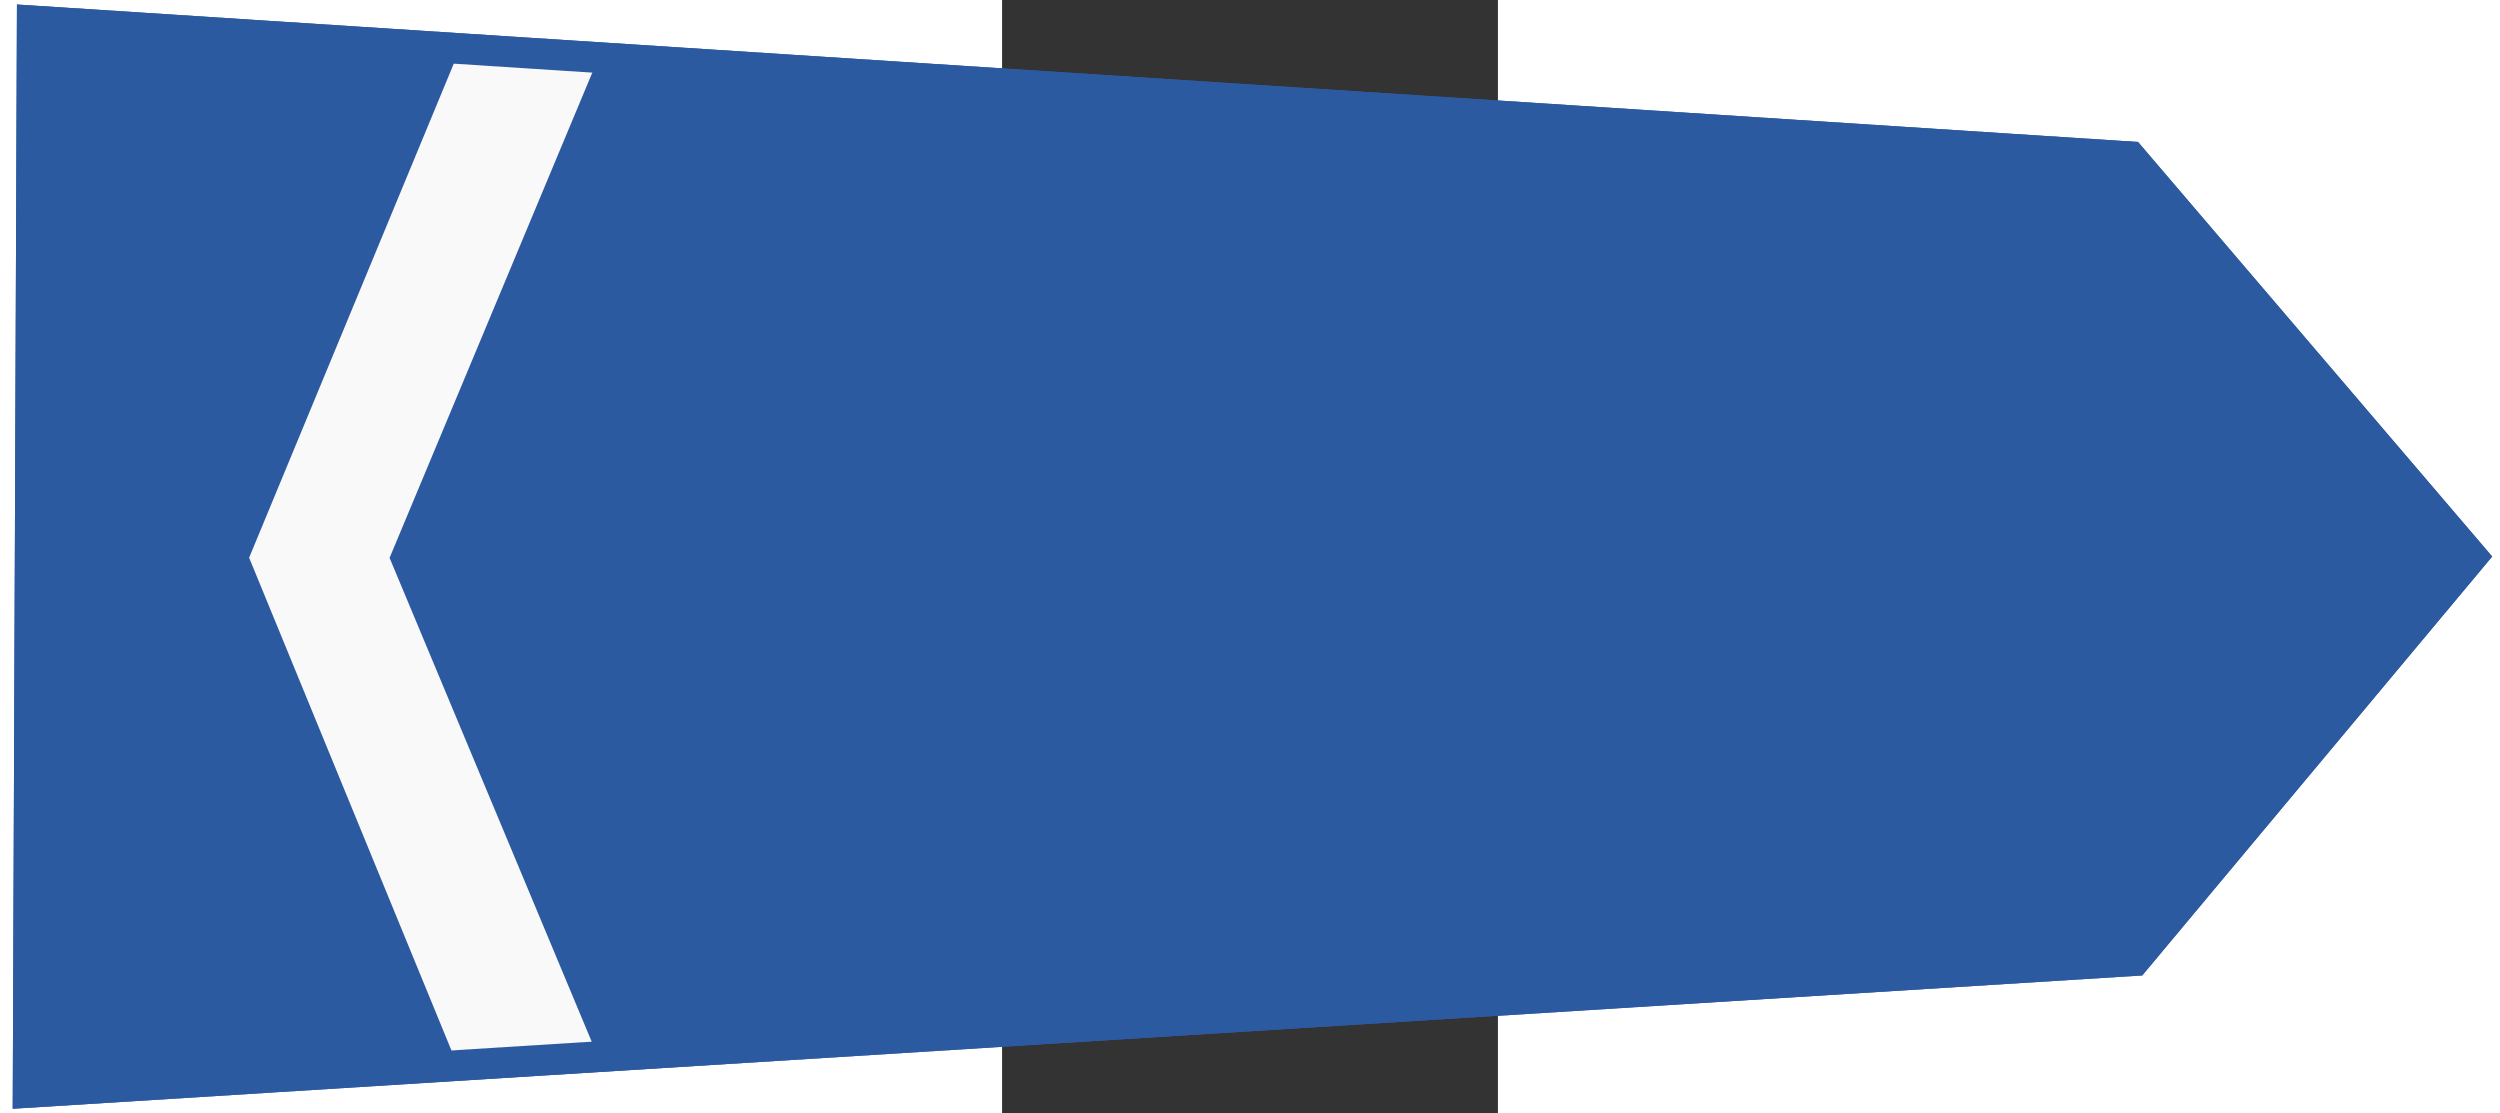
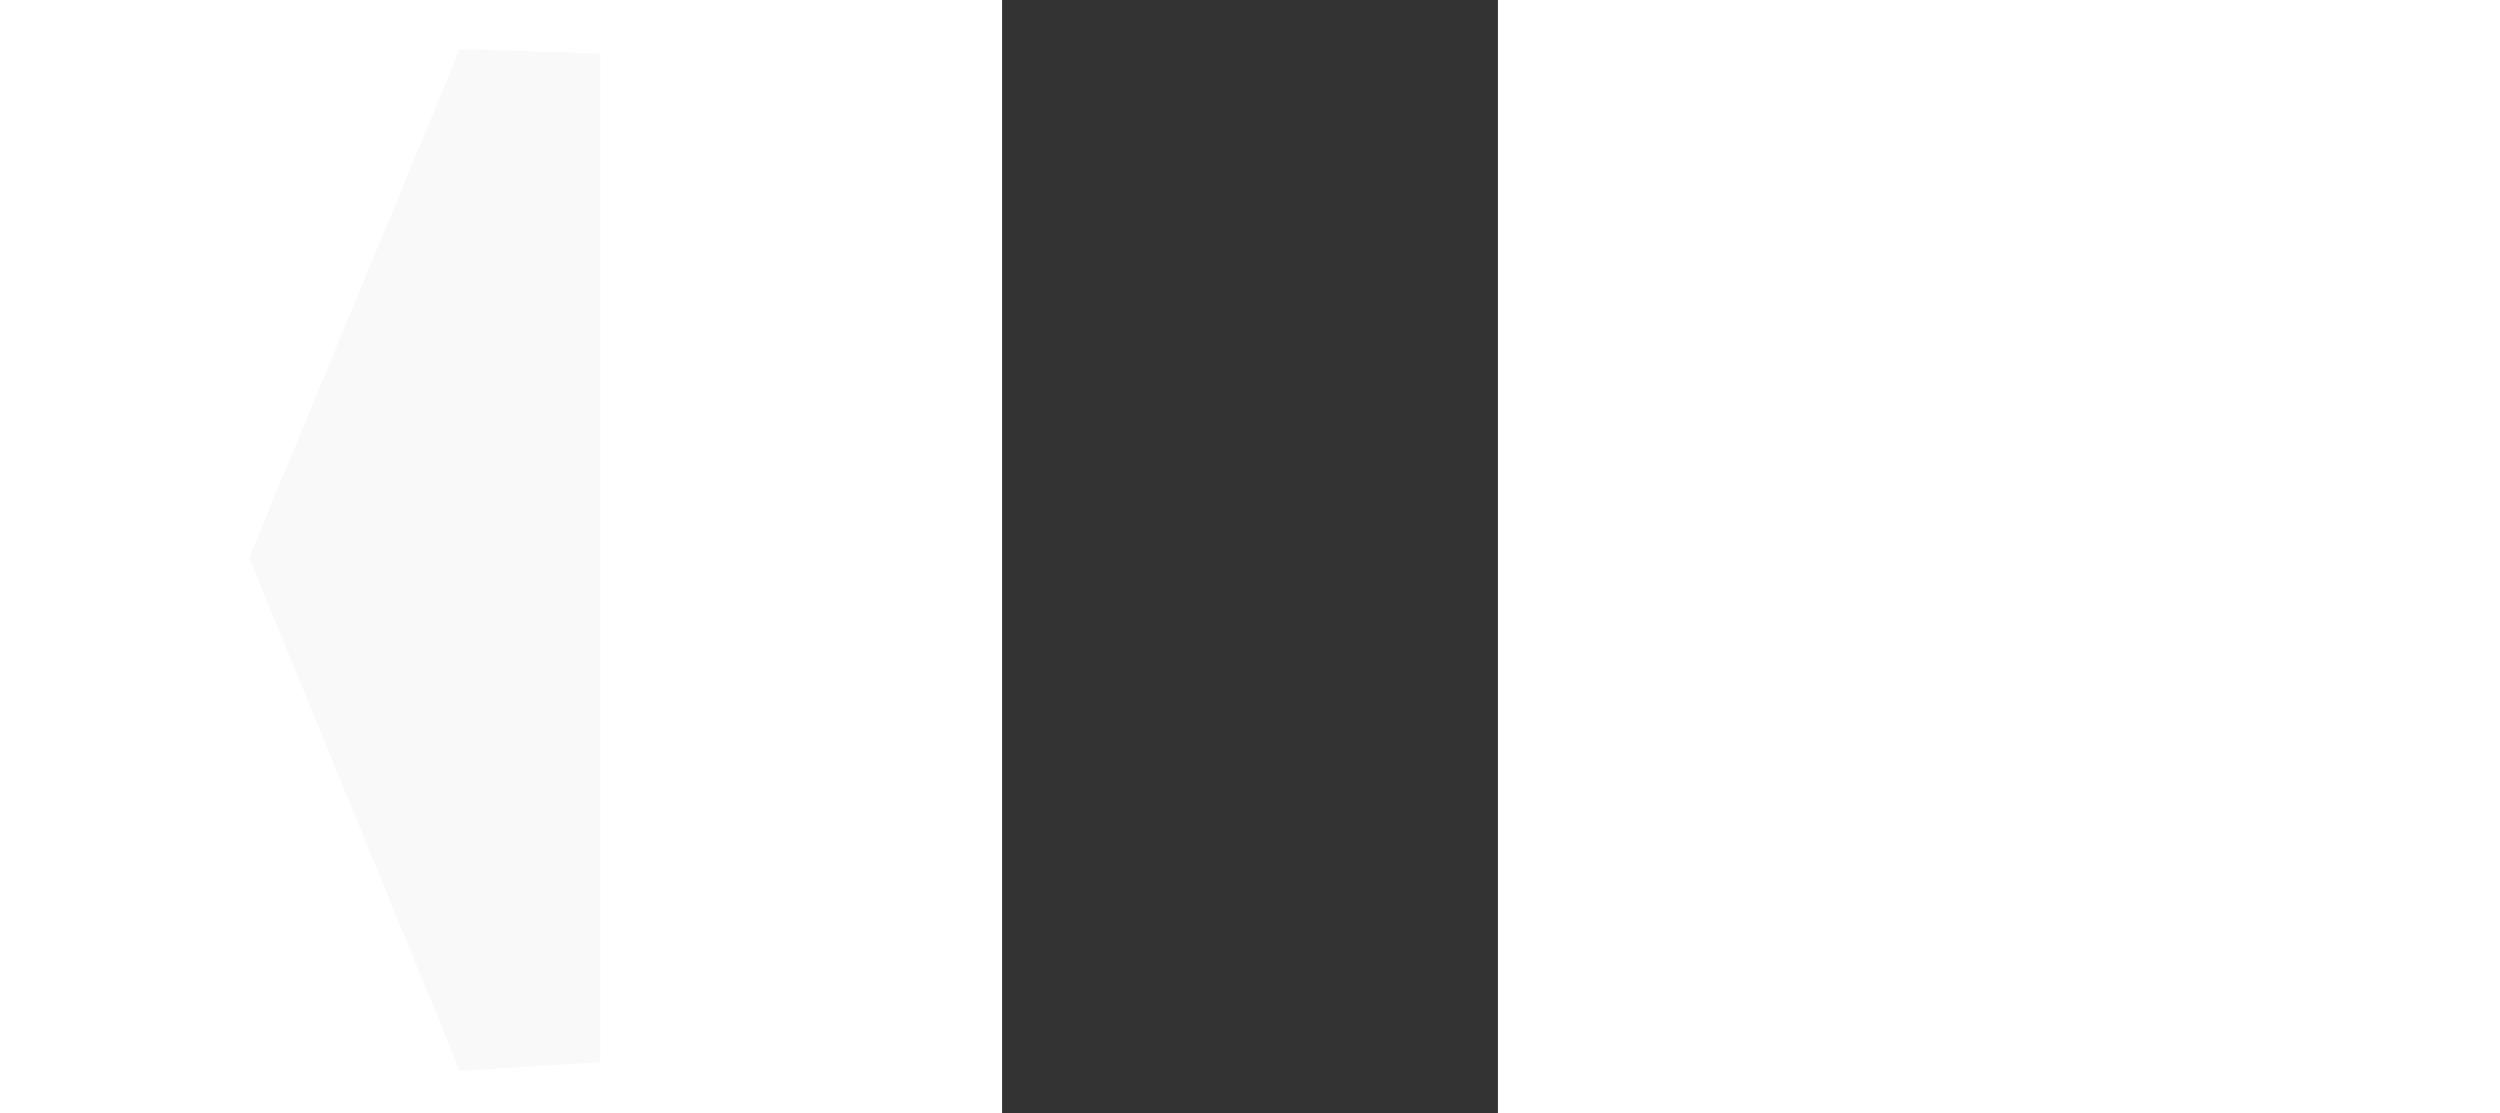
<svg xmlns="http://www.w3.org/2000/svg" xmlns:ns1="http://sodipodi.sourceforge.net/DTD/sodipodi-0.dtd" xmlns:ns2="http://www.inkscape.org/namespaces/inkscape" version="1.0" id="Layer_1" width="644.33" height="286.95" viewBox="-1.6 -1.964 286.954 644.327" overflow="visible" enable-background="new -1.6 -1.964 286.954 644.327" xml:space="preserve" ns1:version="0.32" ns2:version="0.46" ns1:docname="PL_policja_1990_sierz.svg" ns2:output_extension="org.inkscape.output.svg.inkscape" style="overflow:visible">
  <rect x="-1.6" y="-1.964" width="286.954" height="644.327" fill="#333333" stroke="none" />
  <defs id="defs8">
    <ns2:perspective ns1:type="inkscape:persp3d" ns2:vp_x="0 : 322.16351 : 1" ns2:vp_y="0 : 1000 : 0" ns2:vp_z="286.95401 : 322.16351 : 1" ns2:persp3d-origin="143.47701 : 214.77568 : 1" id="perspective12" />
    <ns2:perspective id="perspective2473" ns2:persp3d-origin="72.5 : 106.66667 : 1" ns2:vp_z="145 : 160 : 1" ns2:vp_y="0 : 1000 : 0" ns2:vp_x="0 : 160 : 1" ns1:type="inkscape:persp3d" />
  </defs>
  <ns1:namedview ns2:window-height="712" ns2:window-width="1024" ns2:pageshadow="2" ns2:pageopacity="0.0" guidetolerance="10.0" gridtolerance="10.0" objecttolerance="10.0" borderopacity="1.0" bordercolor="#666666" pagecolor="#ffffff" id="base" showgrid="false" ns2:zoom="1.028085" ns2:cx="271.50119" ns2:cy="84.074811" ns2:window-x="-4" ns2:window-y="-4" ns2:current-layer="Layer_1" />
-   <polygon style="fill:#2c5aa0;stroke:#2c5aa0;stroke-width:8;fill-opacity:1;stroke-opacity:1" points="246.828,90.942 141.881,3.272 38.006,92.012 2.667,637.278 281.095,638.346 246.828,90.942 " id="polygon3" transform="matrix(0,2.227,-2.227,0,856.373,4.207)" />
-   <path transform="matrix(0,2.227,-2.227,0,856.373,4.207)" style="fill:#f9f9f9" d="M 9.982,526.177 L 11.145,489.677 L 142.2,544.427 L 273.254,489.677 L 275.5,526.177 L 142.16,580.927 L 9.982,526.177 z" id="polygon5" ns1:nodetypes="ccccccc" />
-   <polygon style="fill:none;fill-opacity:1;stroke:#2c5aa0;stroke-width:8;stroke-opacity:1;overflow:visible" points="246.828,90.942 141.881,3.272 38.006,92.012 2.667,637.278 281.095,638.346 246.828,90.942 " id="polygon2381" transform="matrix(0,2.227,-2.227,0,856.373,4.207)" />
+   <path transform="matrix(0,2.227,-2.227,0,856.373,4.207)" style="fill:#f9f9f9" d="M 9.982,526.177 L 11.145,489.677 L 273.254,489.677 L 275.5,526.177 L 142.16,580.927 L 9.982,526.177 z" id="polygon5" ns1:nodetypes="ccccccc" />
</svg>